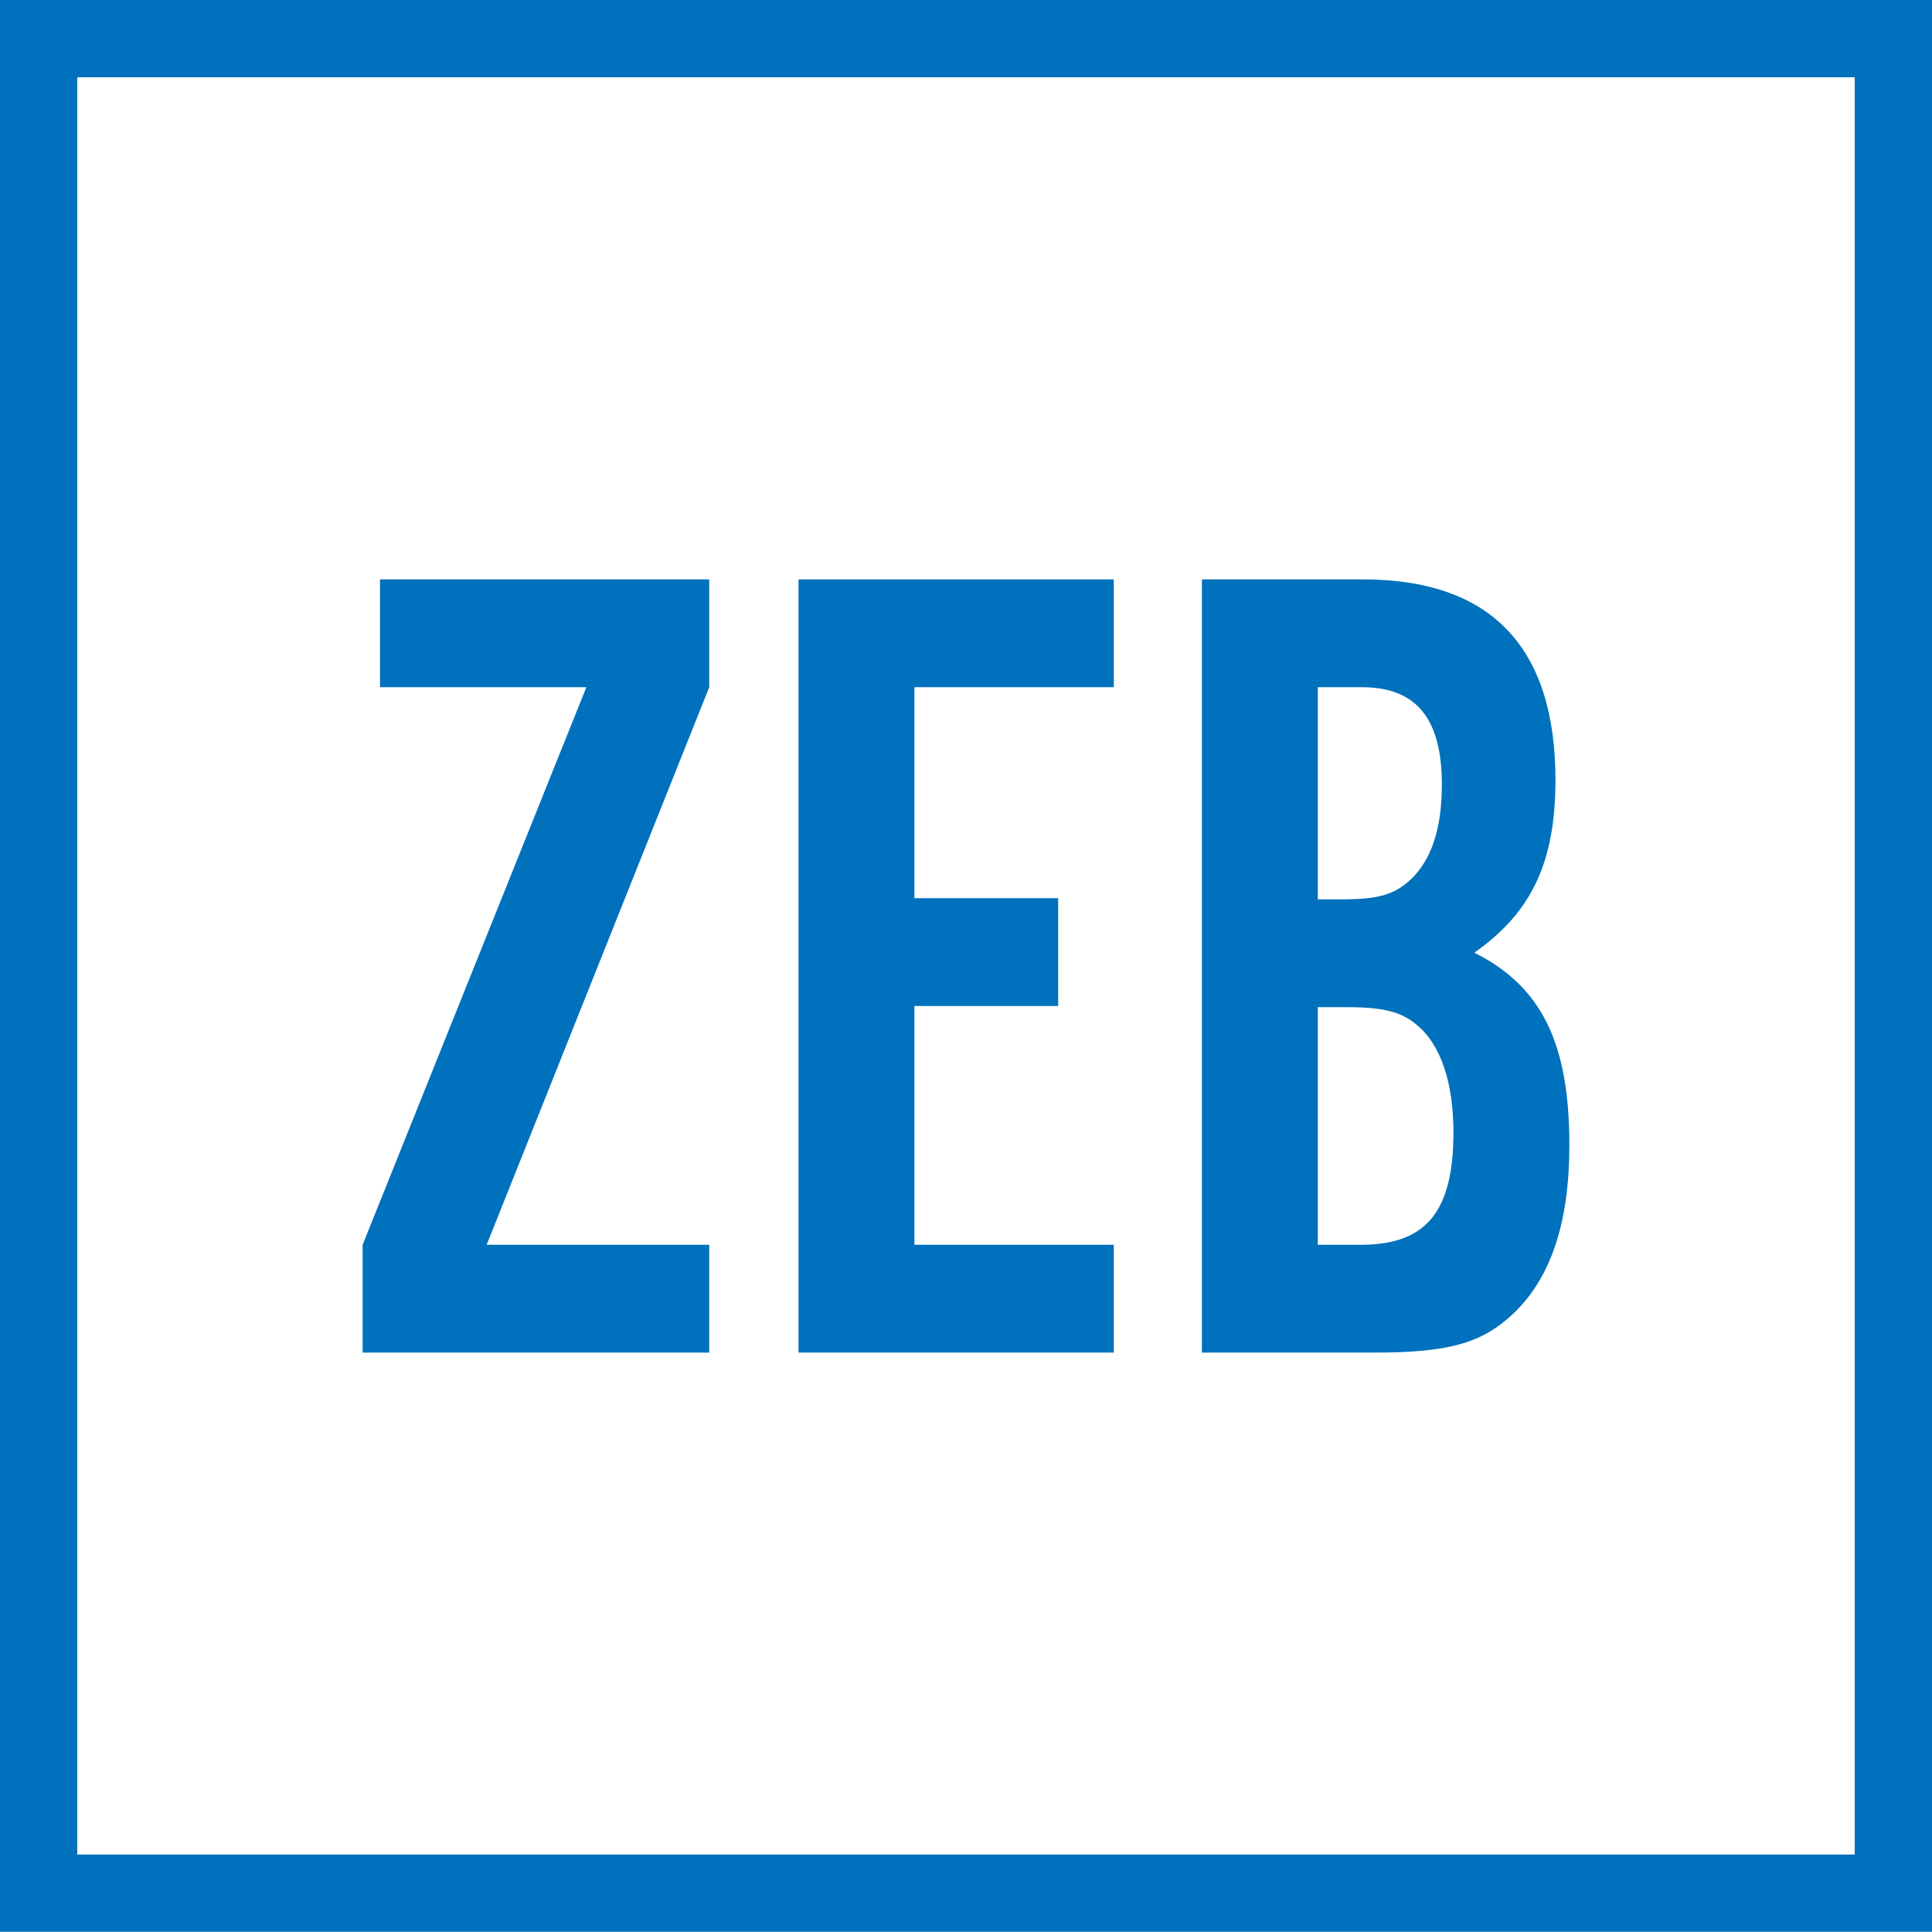
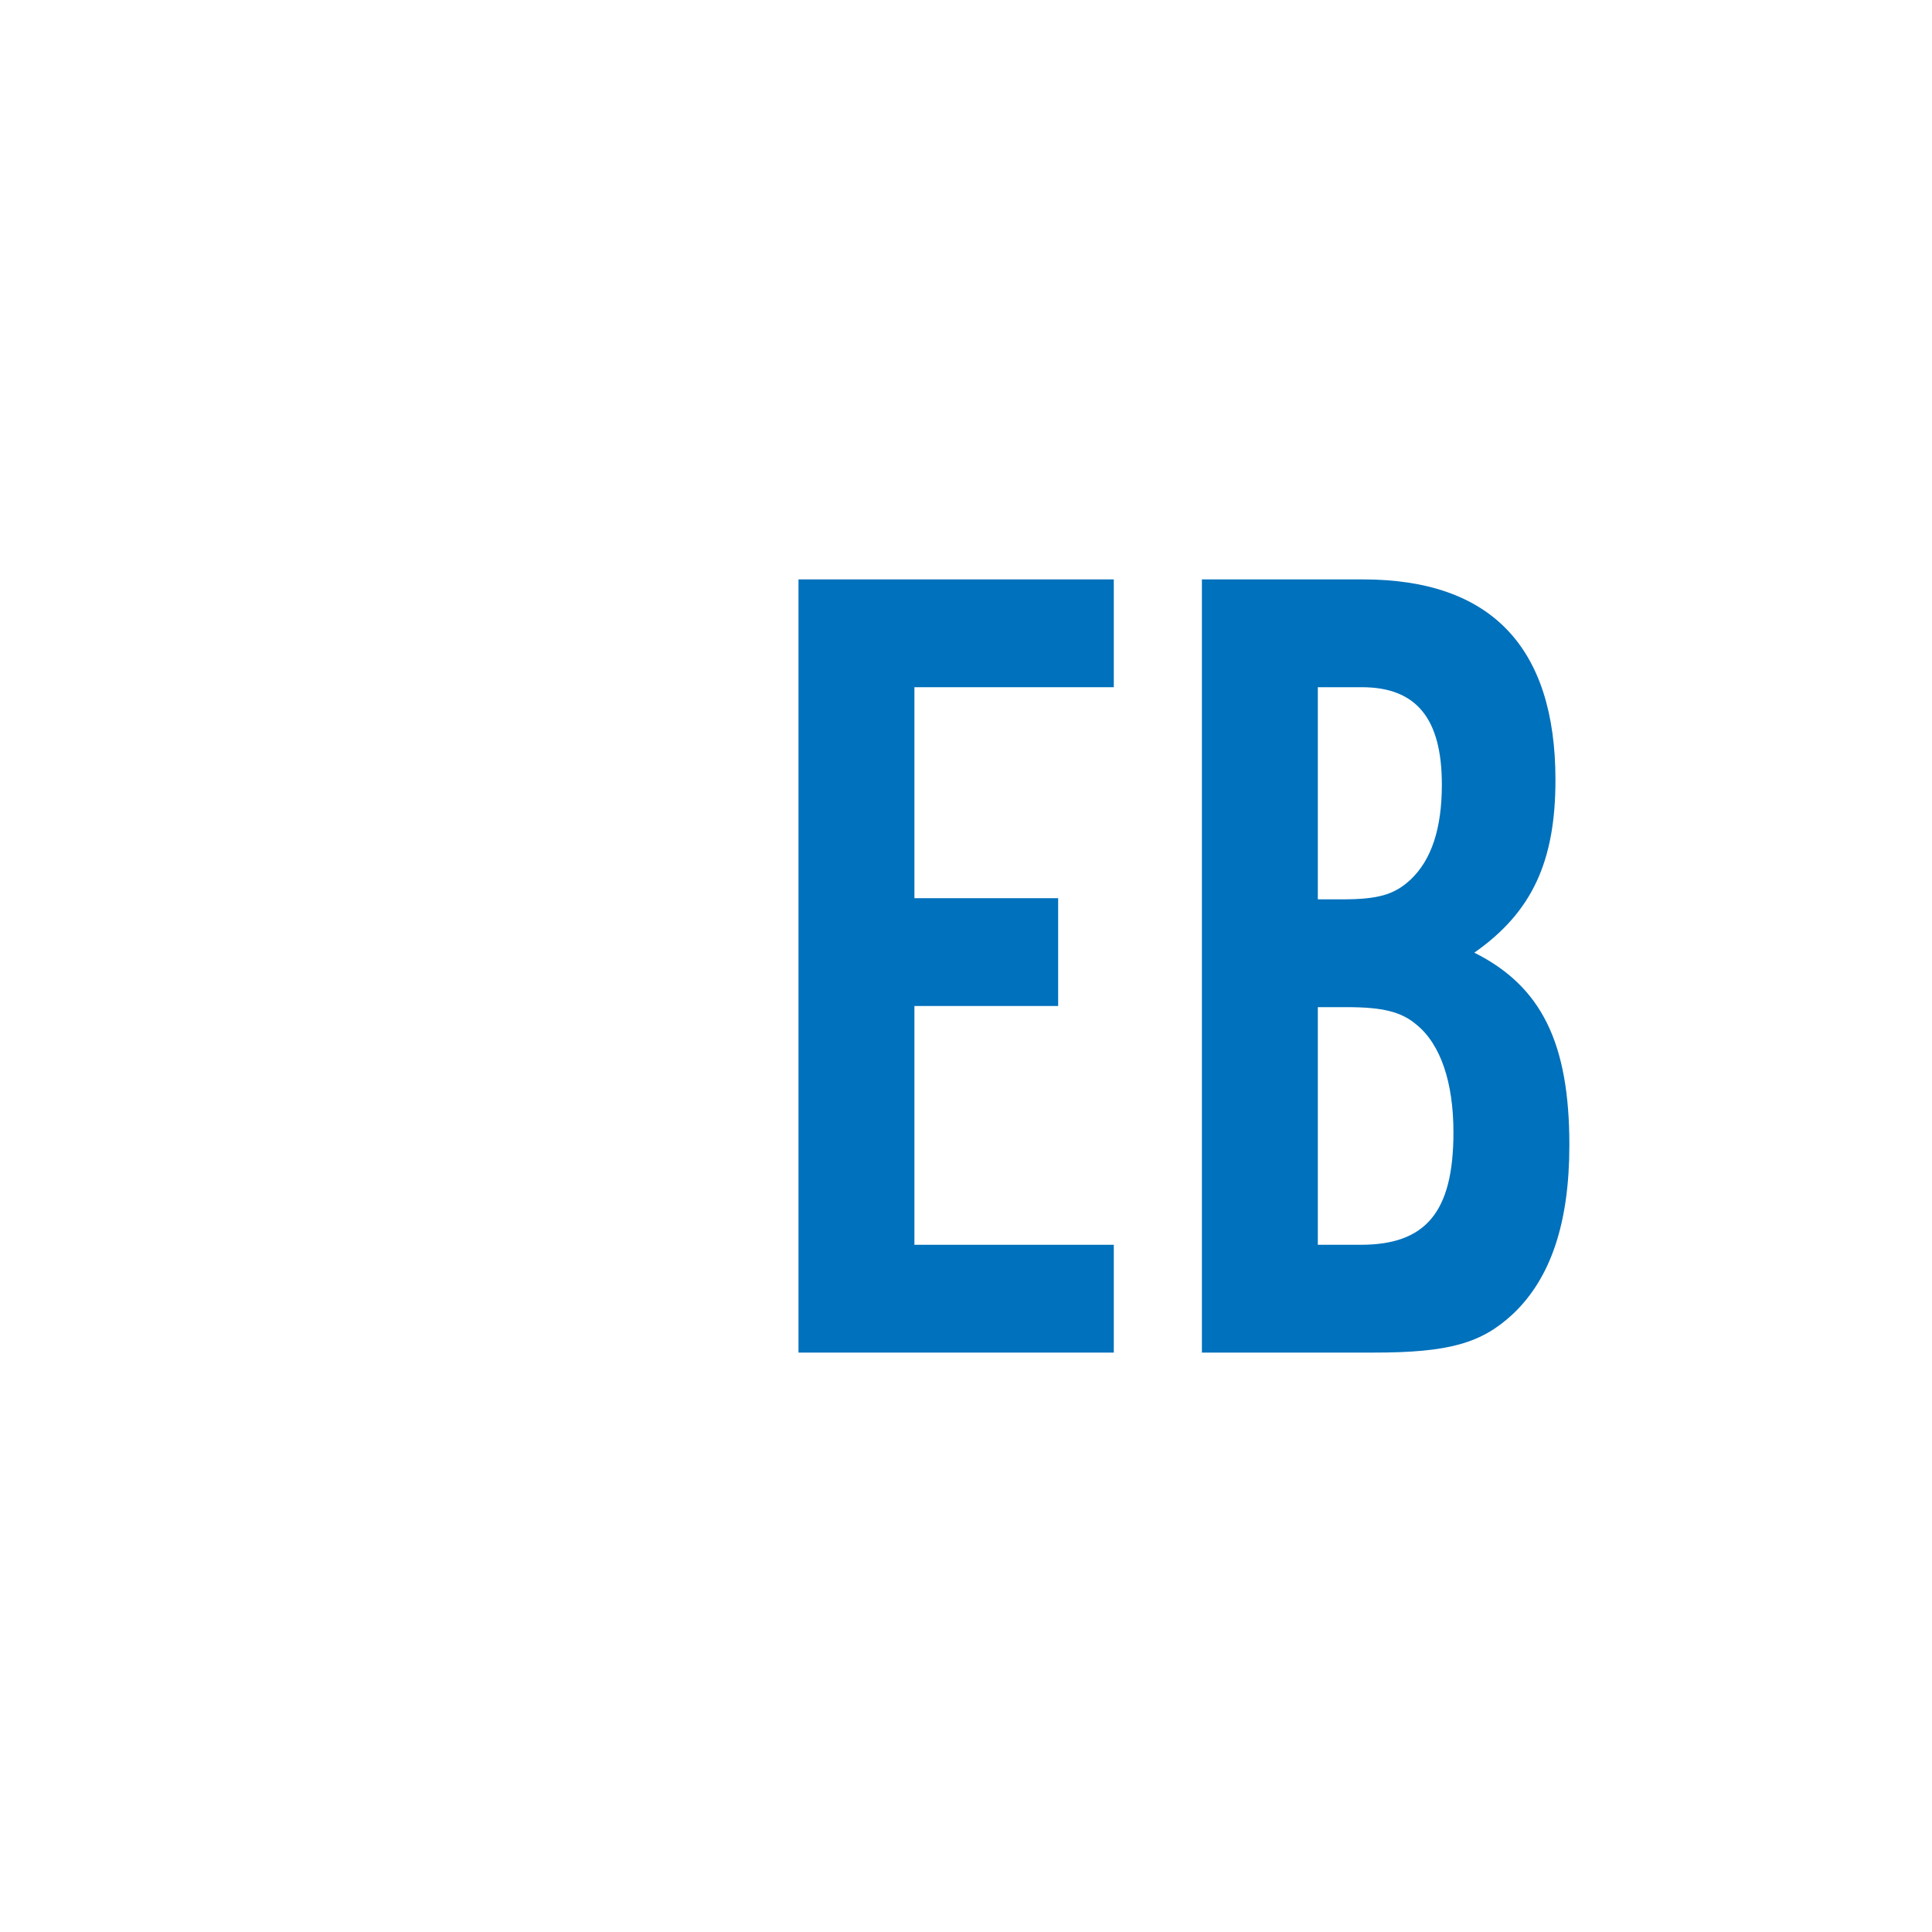
<svg xmlns="http://www.w3.org/2000/svg" id="_レイヤー_2" viewBox="0 0 100 99.99">
  <defs>
    <style>.cls-1{fill:#0071bc;}</style>
  </defs>
  <g id="ZEB">
-     <path class="cls-1" d="m96,4v91.99H4V4h92m4-4H0v99.99h100V0h0Z" />
-     <path class="cls-1" d="m36.71,70.01h-17.94v-5.58l11.58-28.86h-10.68v-5.58h17.04v5.58l-11.52,28.86h11.52v5.58Z" />
    <path class="cls-1" d="m57.65,35.57h-10.32v10.92h7.44v5.58h-7.44v12.36h10.32v5.58h-16.32V29.99h16.32v5.58Z" />
    <path class="cls-1" d="m62.21,29.99h8.34c6.6,0,9.96,3.48,9.96,10.38,0,4.2-1.2,6.84-4.2,8.94,3.48,1.74,4.92,4.68,4.92,9.96,0,4.02-.96,6.9-2.94,8.76-1.62,1.5-3.3,1.98-7.2,1.98h-8.88V29.99Zm7.26,16.56c1.86,0,2.7-.24,3.54-1.02,1.08-1.02,1.62-2.64,1.62-4.92,0-3.42-1.32-5.04-4.14-5.04h-2.28v10.98h1.26Zm.96,17.88c3.36,0,4.8-1.68,4.8-5.82,0-2.58-.66-4.56-1.92-5.58-.78-.66-1.74-.9-3.6-.9h-1.5v12.3h2.22Z" />
  </g>
</svg>